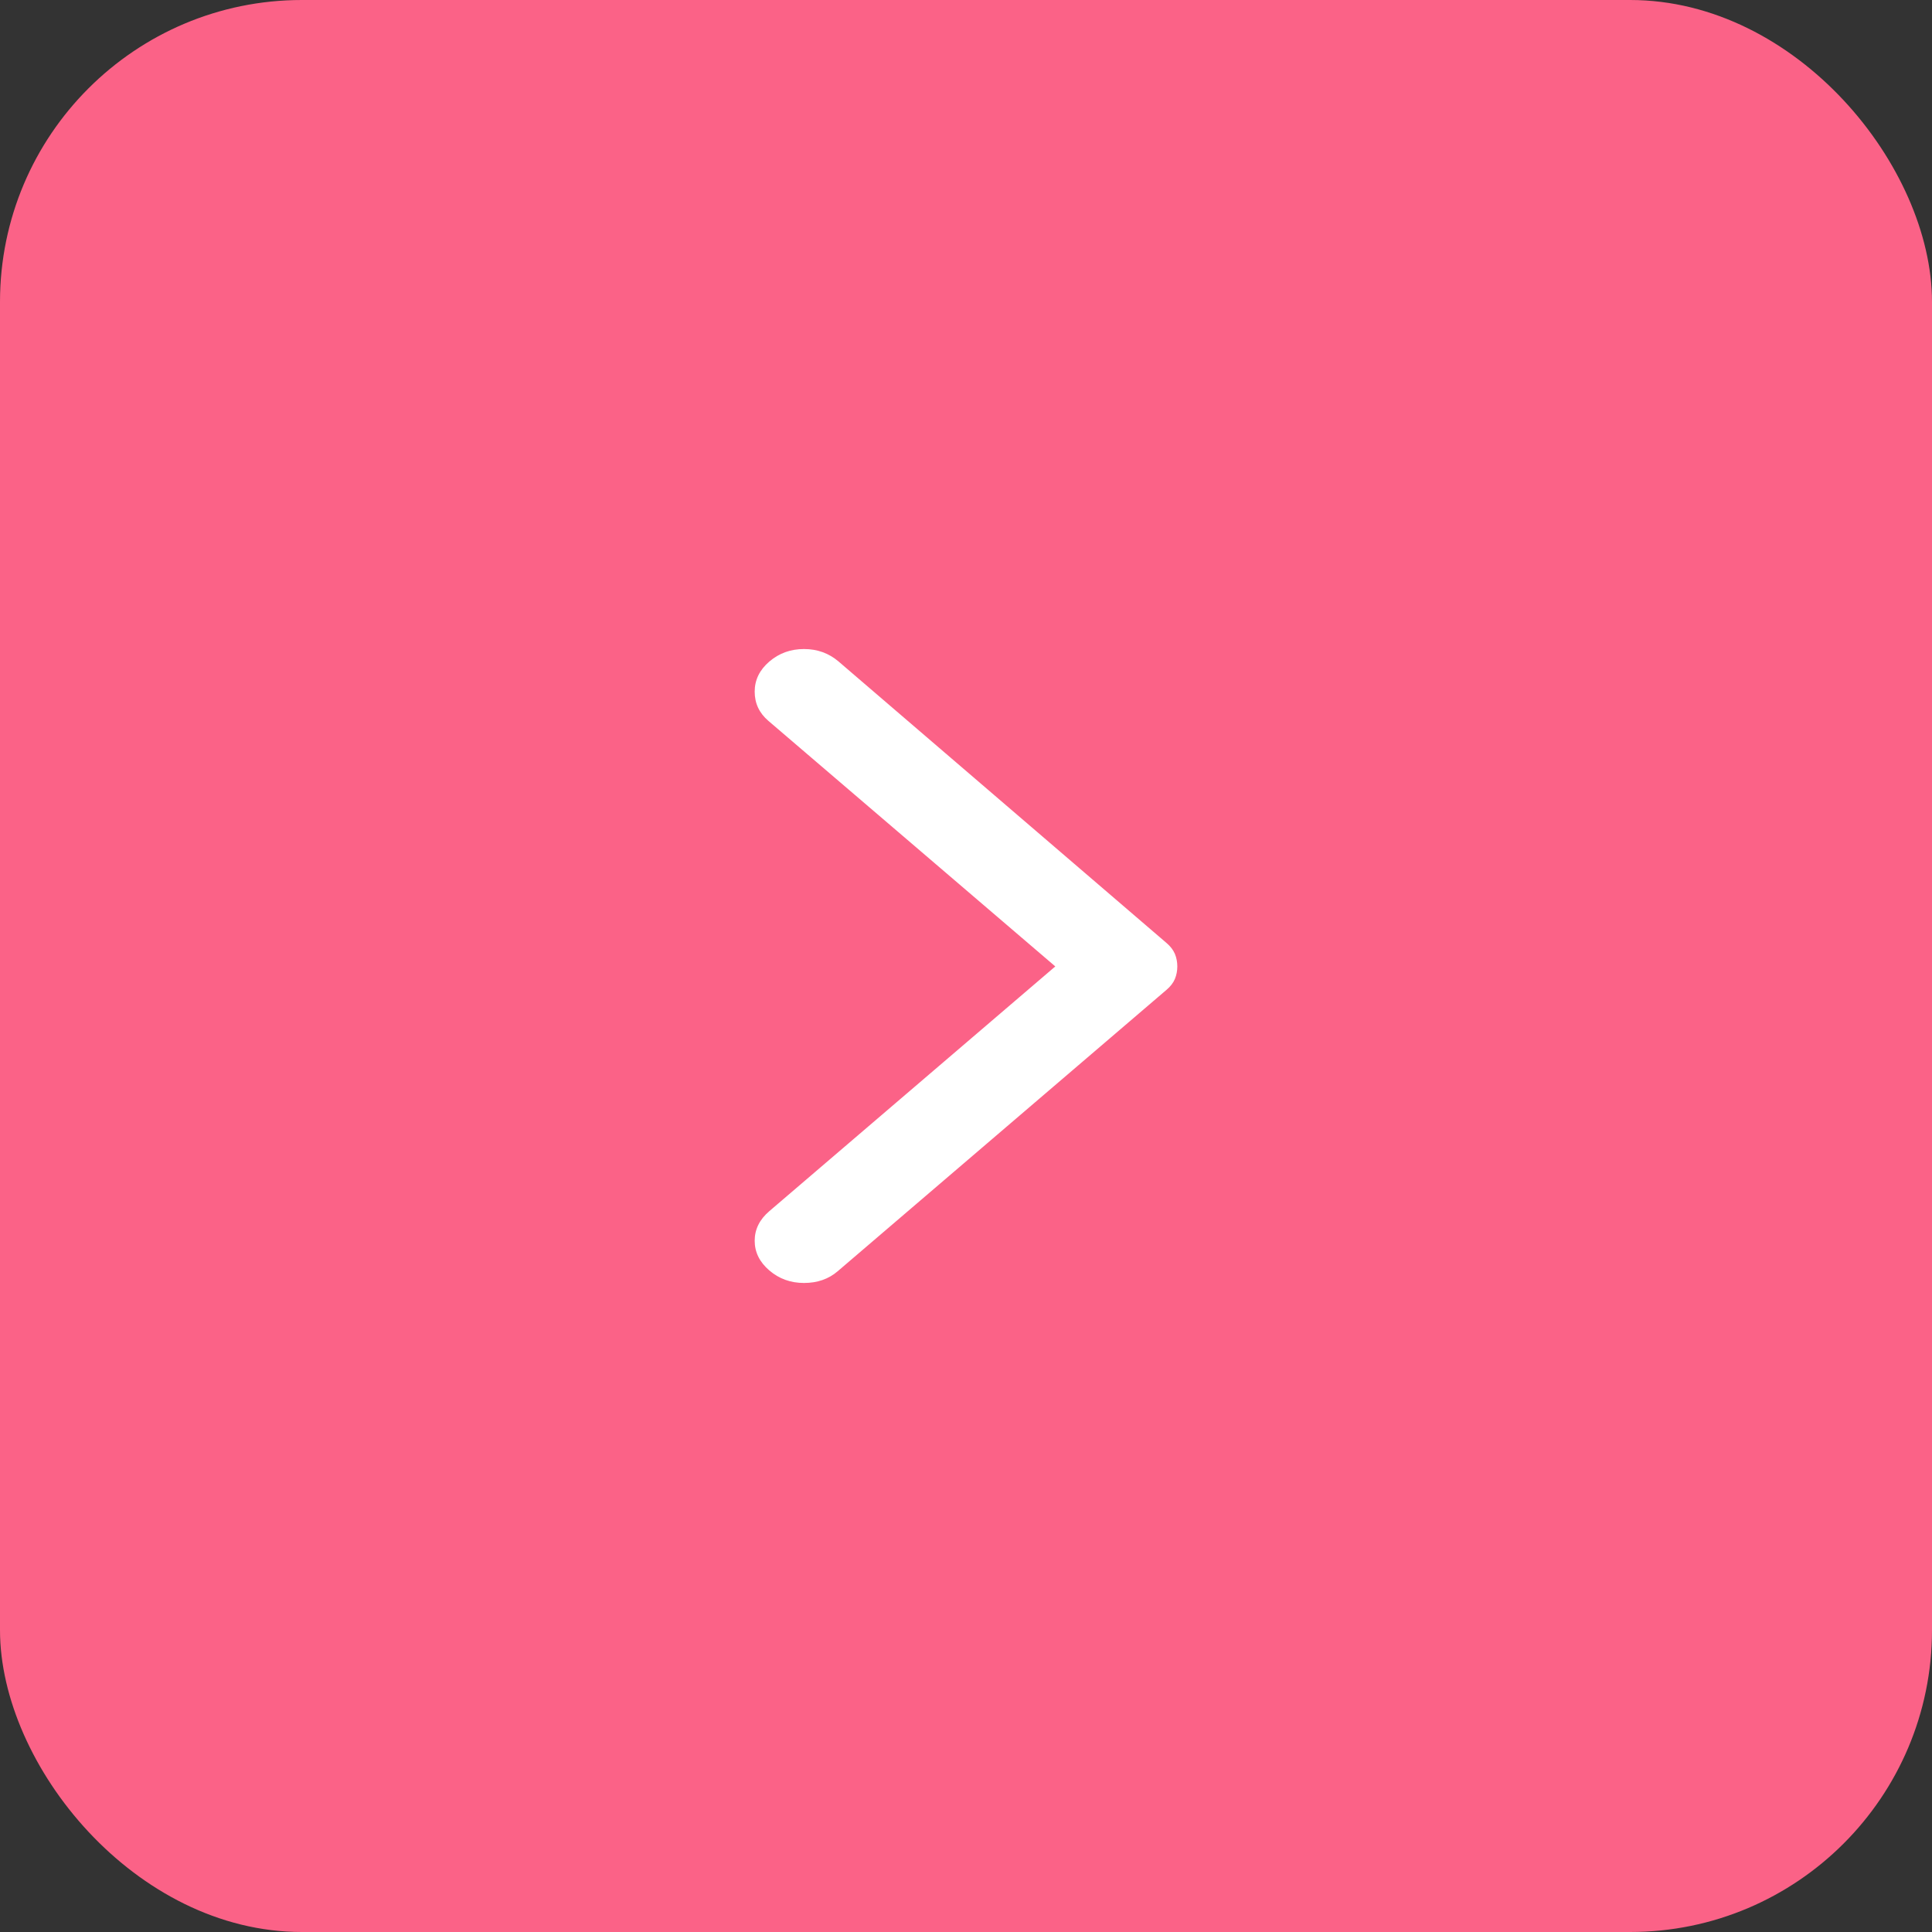
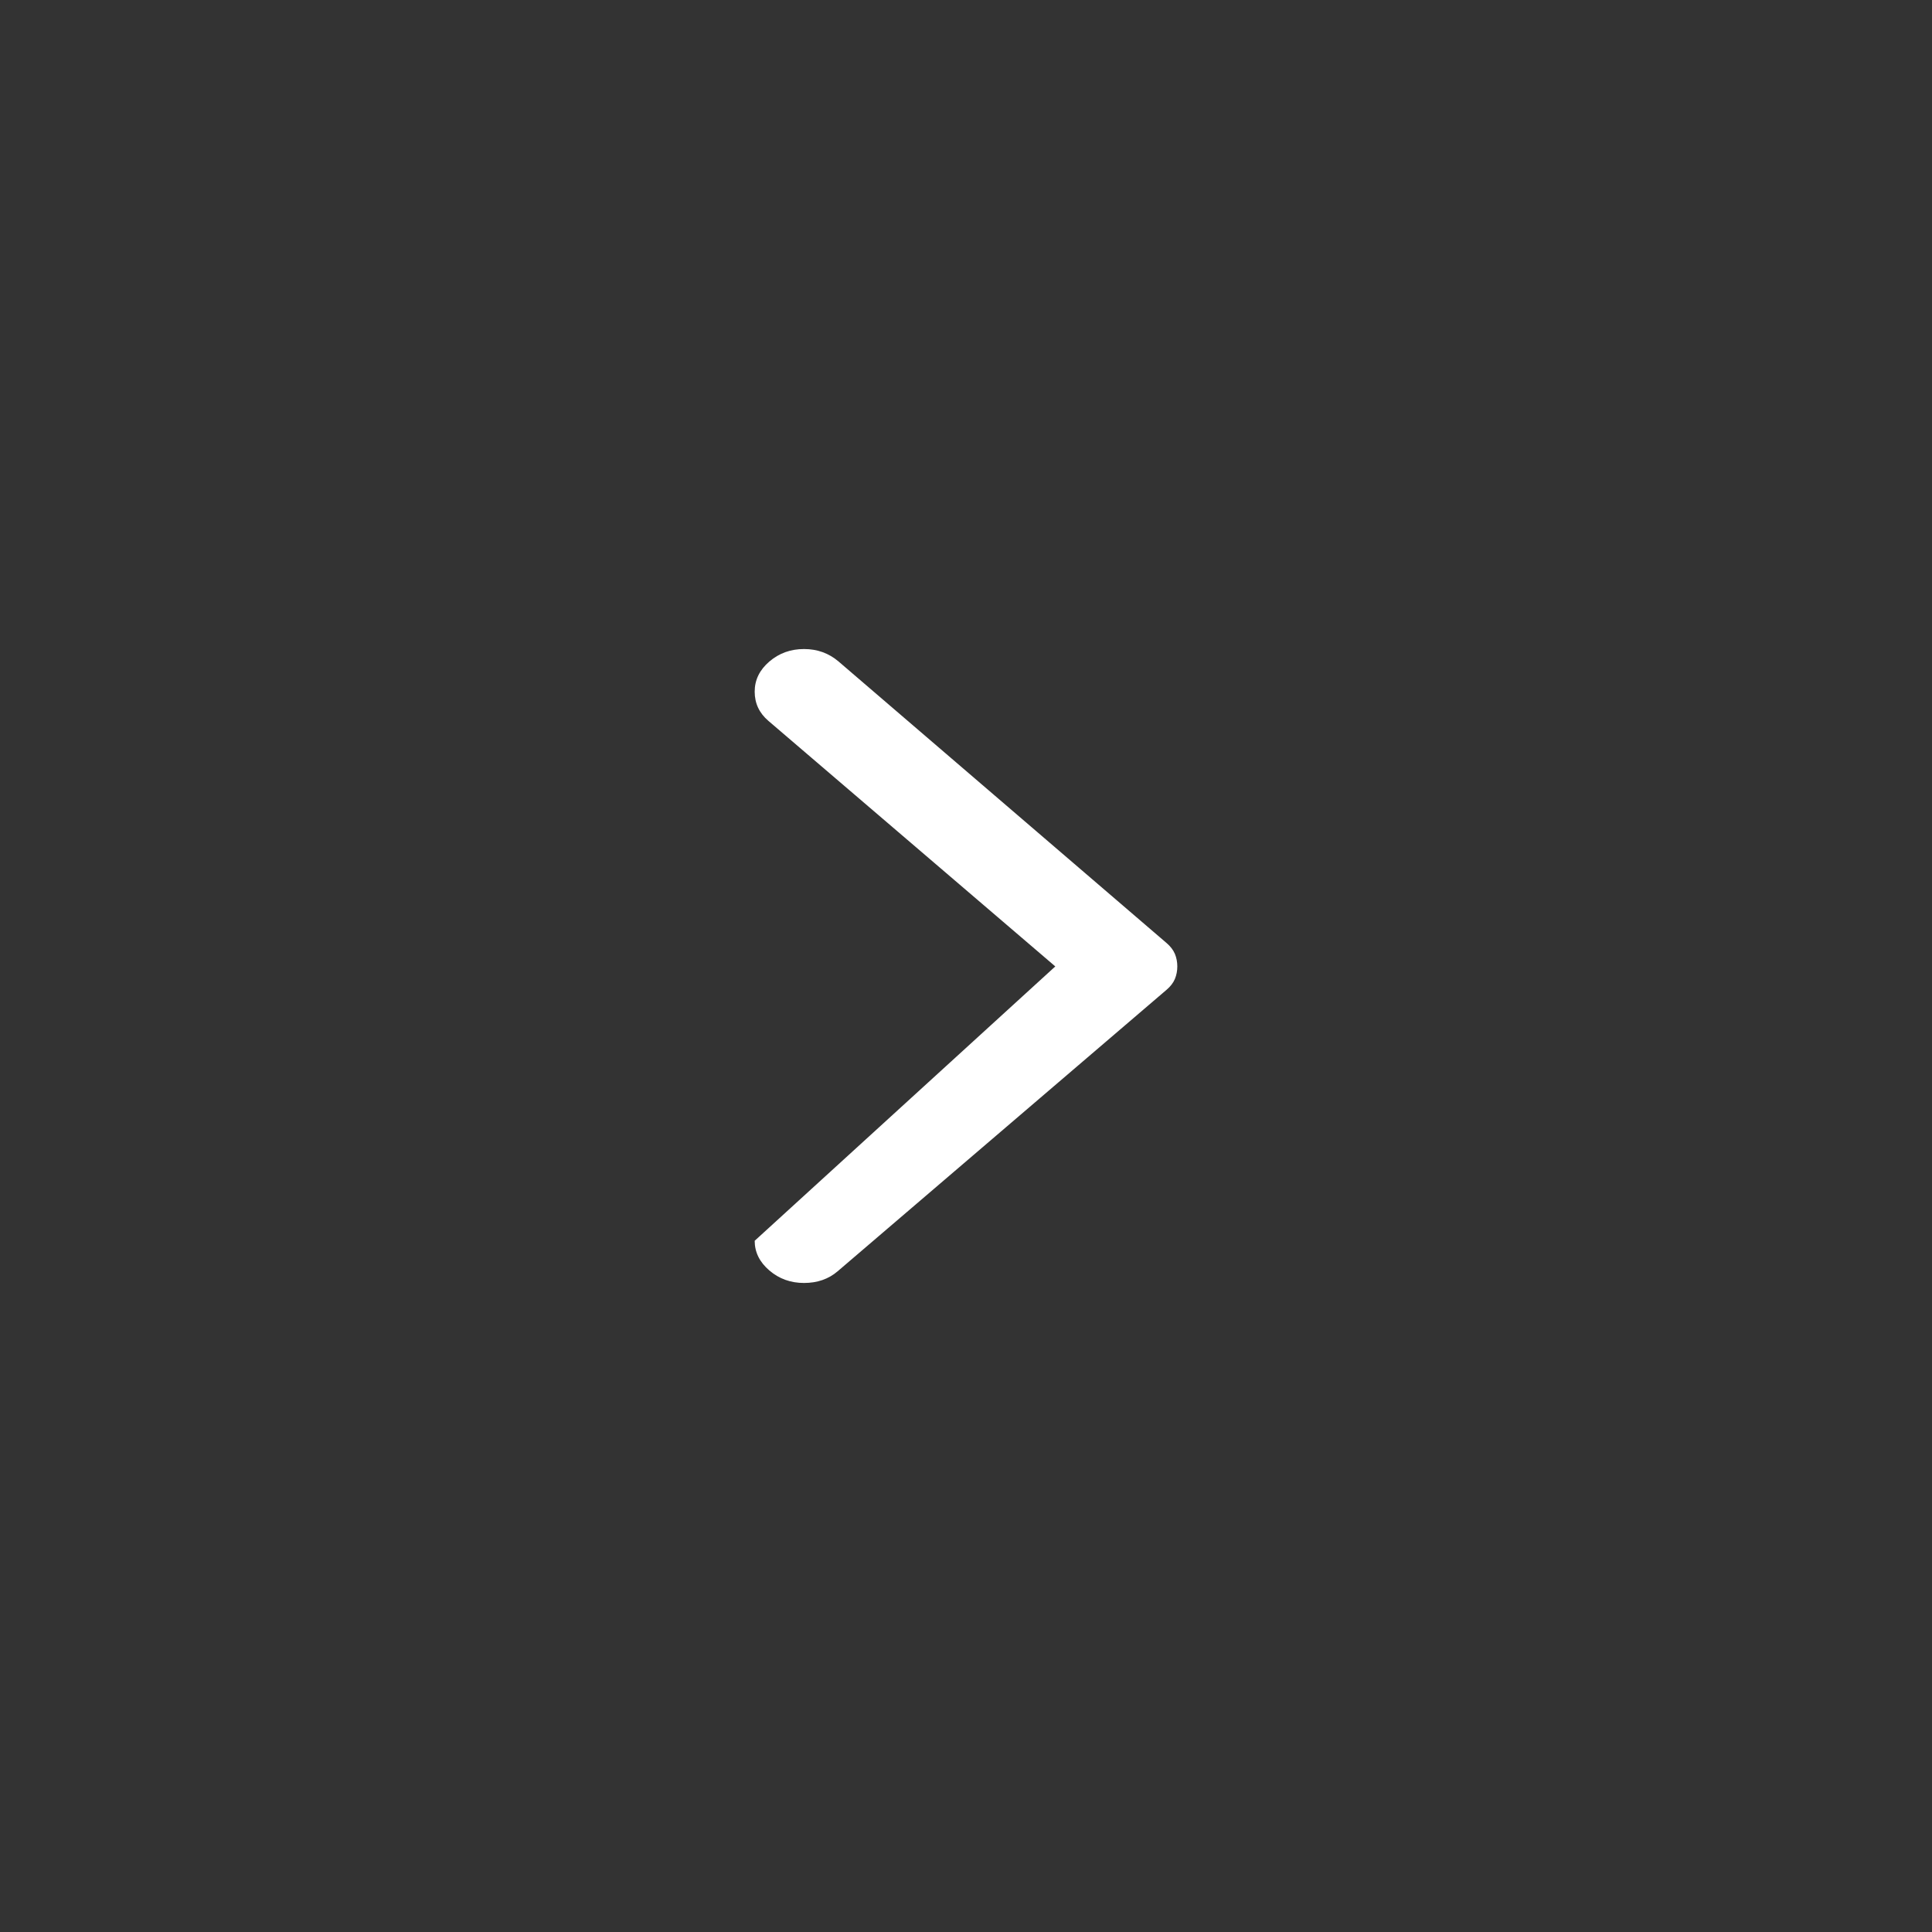
<svg xmlns="http://www.w3.org/2000/svg" width="64" height="64" viewBox="0 0 64 64" fill="none">
  <rect x="0" y="0" width="64" height="64" fill="#333333" stroke="none" />
-   <rect width="64" height="64" rx="10" fill="#FB6287" />
-   <path d="M25.485 42.085C25.162 41.808 25 41.481 25 41.102C25 40.724 25.162 40.397 25.485 40.121L34.958 32.014L25.453 23.879C25.151 23.621 25 23.298 25 22.911C25 22.524 25.162 22.192 25.485 21.915C25.808 21.638 26.191 21.5 26.633 21.5C27.075 21.5 27.457 21.638 27.781 21.915L38.644 31.239C38.774 31.35 38.865 31.47 38.92 31.599C38.973 31.728 39 31.866 39 32.014C39 32.161 38.973 32.3 38.92 32.429C38.865 32.558 38.774 32.678 38.644 32.788L27.748 42.113C27.447 42.371 27.075 42.5 26.633 42.5C26.191 42.5 25.808 42.362 25.485 42.085Z" fill="white" />
+   <path d="M25.485 42.085C25.162 41.808 25 41.481 25 41.102L34.958 32.014L25.453 23.879C25.151 23.621 25 23.298 25 22.911C25 22.524 25.162 22.192 25.485 21.915C25.808 21.638 26.191 21.5 26.633 21.5C27.075 21.5 27.457 21.638 27.781 21.915L38.644 31.239C38.774 31.35 38.865 31.47 38.92 31.599C38.973 31.728 39 31.866 39 32.014C39 32.161 38.973 32.3 38.92 32.429C38.865 32.558 38.774 32.678 38.644 32.788L27.748 42.113C27.447 42.371 27.075 42.5 26.633 42.5C26.191 42.5 25.808 42.362 25.485 42.085Z" fill="white" />
</svg>